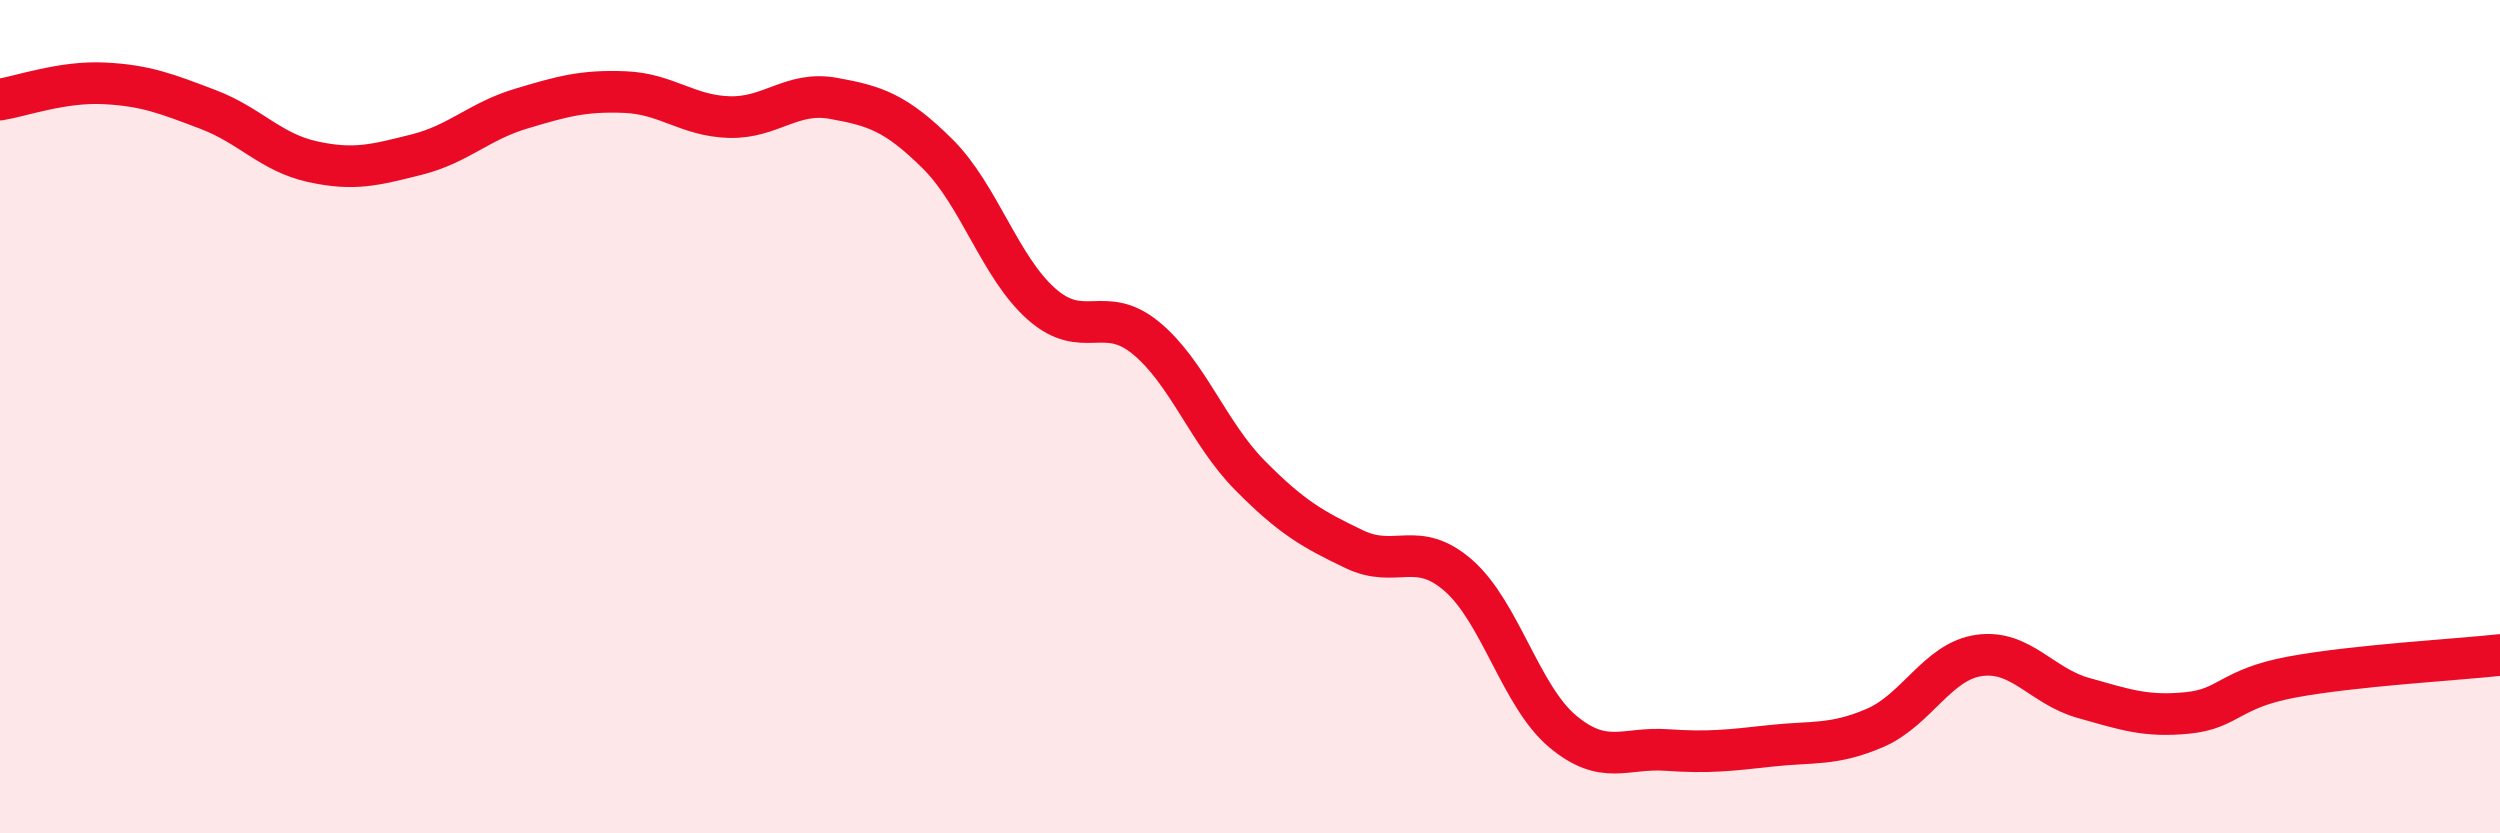
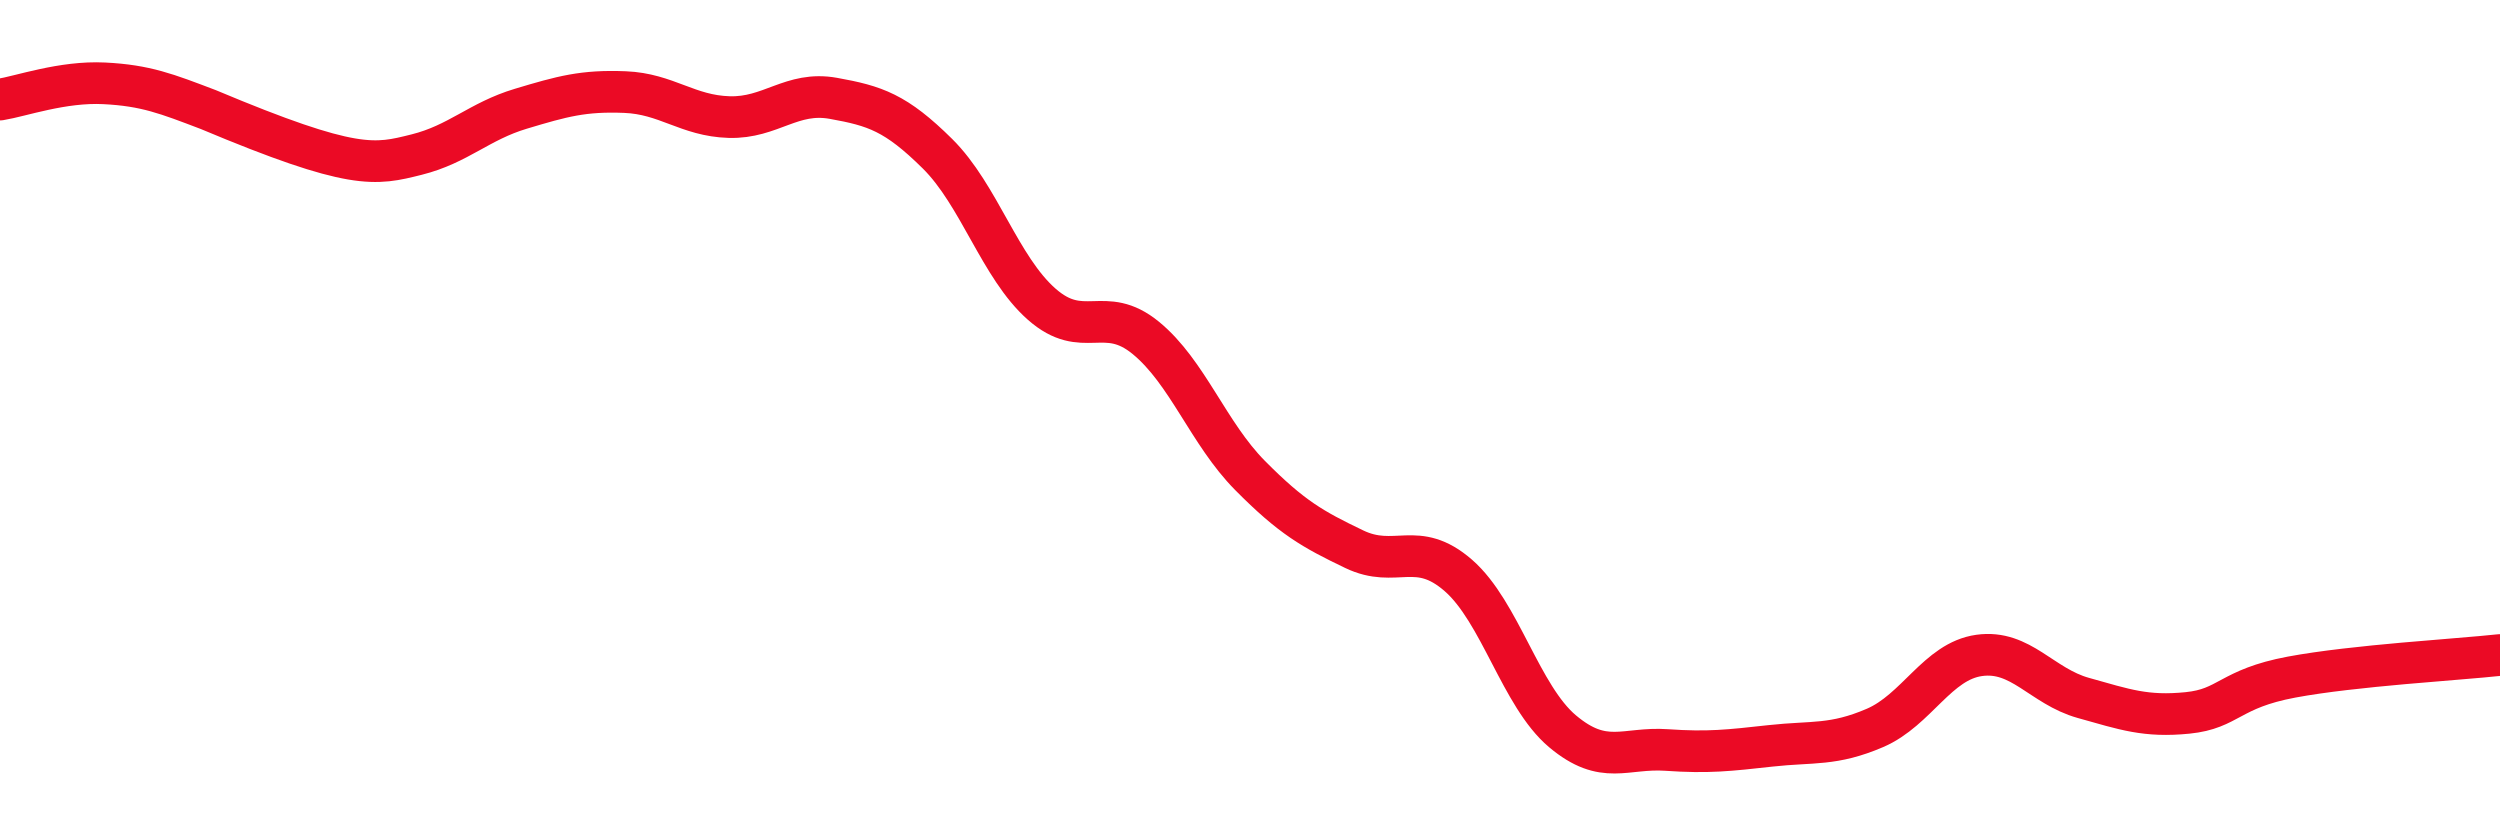
<svg xmlns="http://www.w3.org/2000/svg" width="60" height="20" viewBox="0 0 60 20">
-   <path d="M 0,2.39 C 0.5,2.31 1.5,1.95 2.5,2 C 3.5,2.05 4,2.25 5,2.63 C 6,3.01 6.5,3.66 7.5,3.88 C 8.5,4.1 9,3.96 10,3.71 C 11,3.46 11.5,2.91 12.5,2.61 C 13.5,2.31 14,2.17 15,2.21 C 16,2.25 16.5,2.78 17.5,2.81 C 18.5,2.84 19,2.18 20,2.36 C 21,2.54 21.5,2.7 22.5,3.69 C 23.5,4.68 24,6.42 25,7.3 C 26,8.18 26.5,7.29 27.5,8.11 C 28.5,8.93 29,10.4 30,11.41 C 31,12.42 31.5,12.7 32.5,13.18 C 33.5,13.66 34,12.94 35,13.81 C 36,14.68 36.5,16.71 37.5,17.55 C 38.5,18.39 39,17.93 40,18 C 41,18.07 41.5,18.01 42.5,17.9 C 43.5,17.79 44,17.9 45,17.47 C 46,17.04 46.5,15.87 47.5,15.73 C 48.5,15.59 49,16.47 50,16.75 C 51,17.03 51.5,17.21 52.5,17.11 C 53.5,17.01 53.5,16.53 55,16.25 C 56.5,15.97 59,15.83 60,15.72L60 20L0 20Z" fill="#EB0A25" opacity="0.1" stroke-linecap="round" stroke-linejoin="round" />
-   <path d="M 0,2.39 C 0.5,2.31 1.5,1.95 2.5,2 C 3.5,2.05 4,2.25 5,2.63 C 6,3.01 6.5,3.66 7.5,3.88 C 8.5,4.1 9,3.96 10,3.71 C 11,3.46 11.5,2.91 12.5,2.61 C 13.5,2.31 14,2.17 15,2.21 C 16,2.25 16.5,2.78 17.5,2.81 C 18.5,2.84 19,2.18 20,2.36 C 21,2.54 21.5,2.7 22.5,3.69 C 23.5,4.68 24,6.42 25,7.3 C 26,8.18 26.5,7.29 27.5,8.11 C 28.5,8.93 29,10.4 30,11.41 C 31,12.42 31.5,12.7 32.5,13.18 C 33.5,13.66 34,12.94 35,13.81 C 36,14.68 36.5,16.71 37.5,17.55 C 38.5,18.39 39,17.93 40,18 C 41,18.07 41.5,18.01 42.5,17.9 C 43.5,17.79 44,17.9 45,17.47 C 46,17.04 46.5,15.87 47.5,15.73 C 48.5,15.59 49,16.47 50,16.75 C 51,17.03 51.5,17.21 52.5,17.11 C 53.5,17.01 53.5,16.53 55,16.25 C 56.5,15.97 59,15.83 60,15.72" stroke="#EB0A25" stroke-width="1" fill="none" stroke-linecap="round" stroke-linejoin="round" />
+   <path d="M 0,2.39 C 0.5,2.31 1.5,1.95 2.5,2 C 3.5,2.05 4,2.25 5,2.63 C 8.5,4.1 9,3.96 10,3.71 C 11,3.46 11.5,2.91 12.5,2.61 C 13.5,2.31 14,2.17 15,2.21 C 16,2.25 16.5,2.78 17.5,2.81 C 18.5,2.84 19,2.18 20,2.36 C 21,2.54 21.5,2.7 22.5,3.69 C 23.5,4.68 24,6.42 25,7.3 C 26,8.18 26.5,7.29 27.5,8.11 C 28.5,8.93 29,10.4 30,11.41 C 31,12.42 31.5,12.7 32.5,13.18 C 33.5,13.66 34,12.94 35,13.81 C 36,14.68 36.5,16.71 37.5,17.55 C 38.5,18.39 39,17.93 40,18 C 41,18.07 41.5,18.01 42.5,17.9 C 43.5,17.79 44,17.9 45,17.47 C 46,17.04 46.5,15.87 47.5,15.73 C 48.5,15.59 49,16.47 50,16.75 C 51,17.03 51.5,17.21 52.5,17.11 C 53.5,17.01 53.5,16.53 55,16.25 C 56.5,15.97 59,15.83 60,15.72" stroke="#EB0A25" stroke-width="1" fill="none" stroke-linecap="round" stroke-linejoin="round" />
</svg>